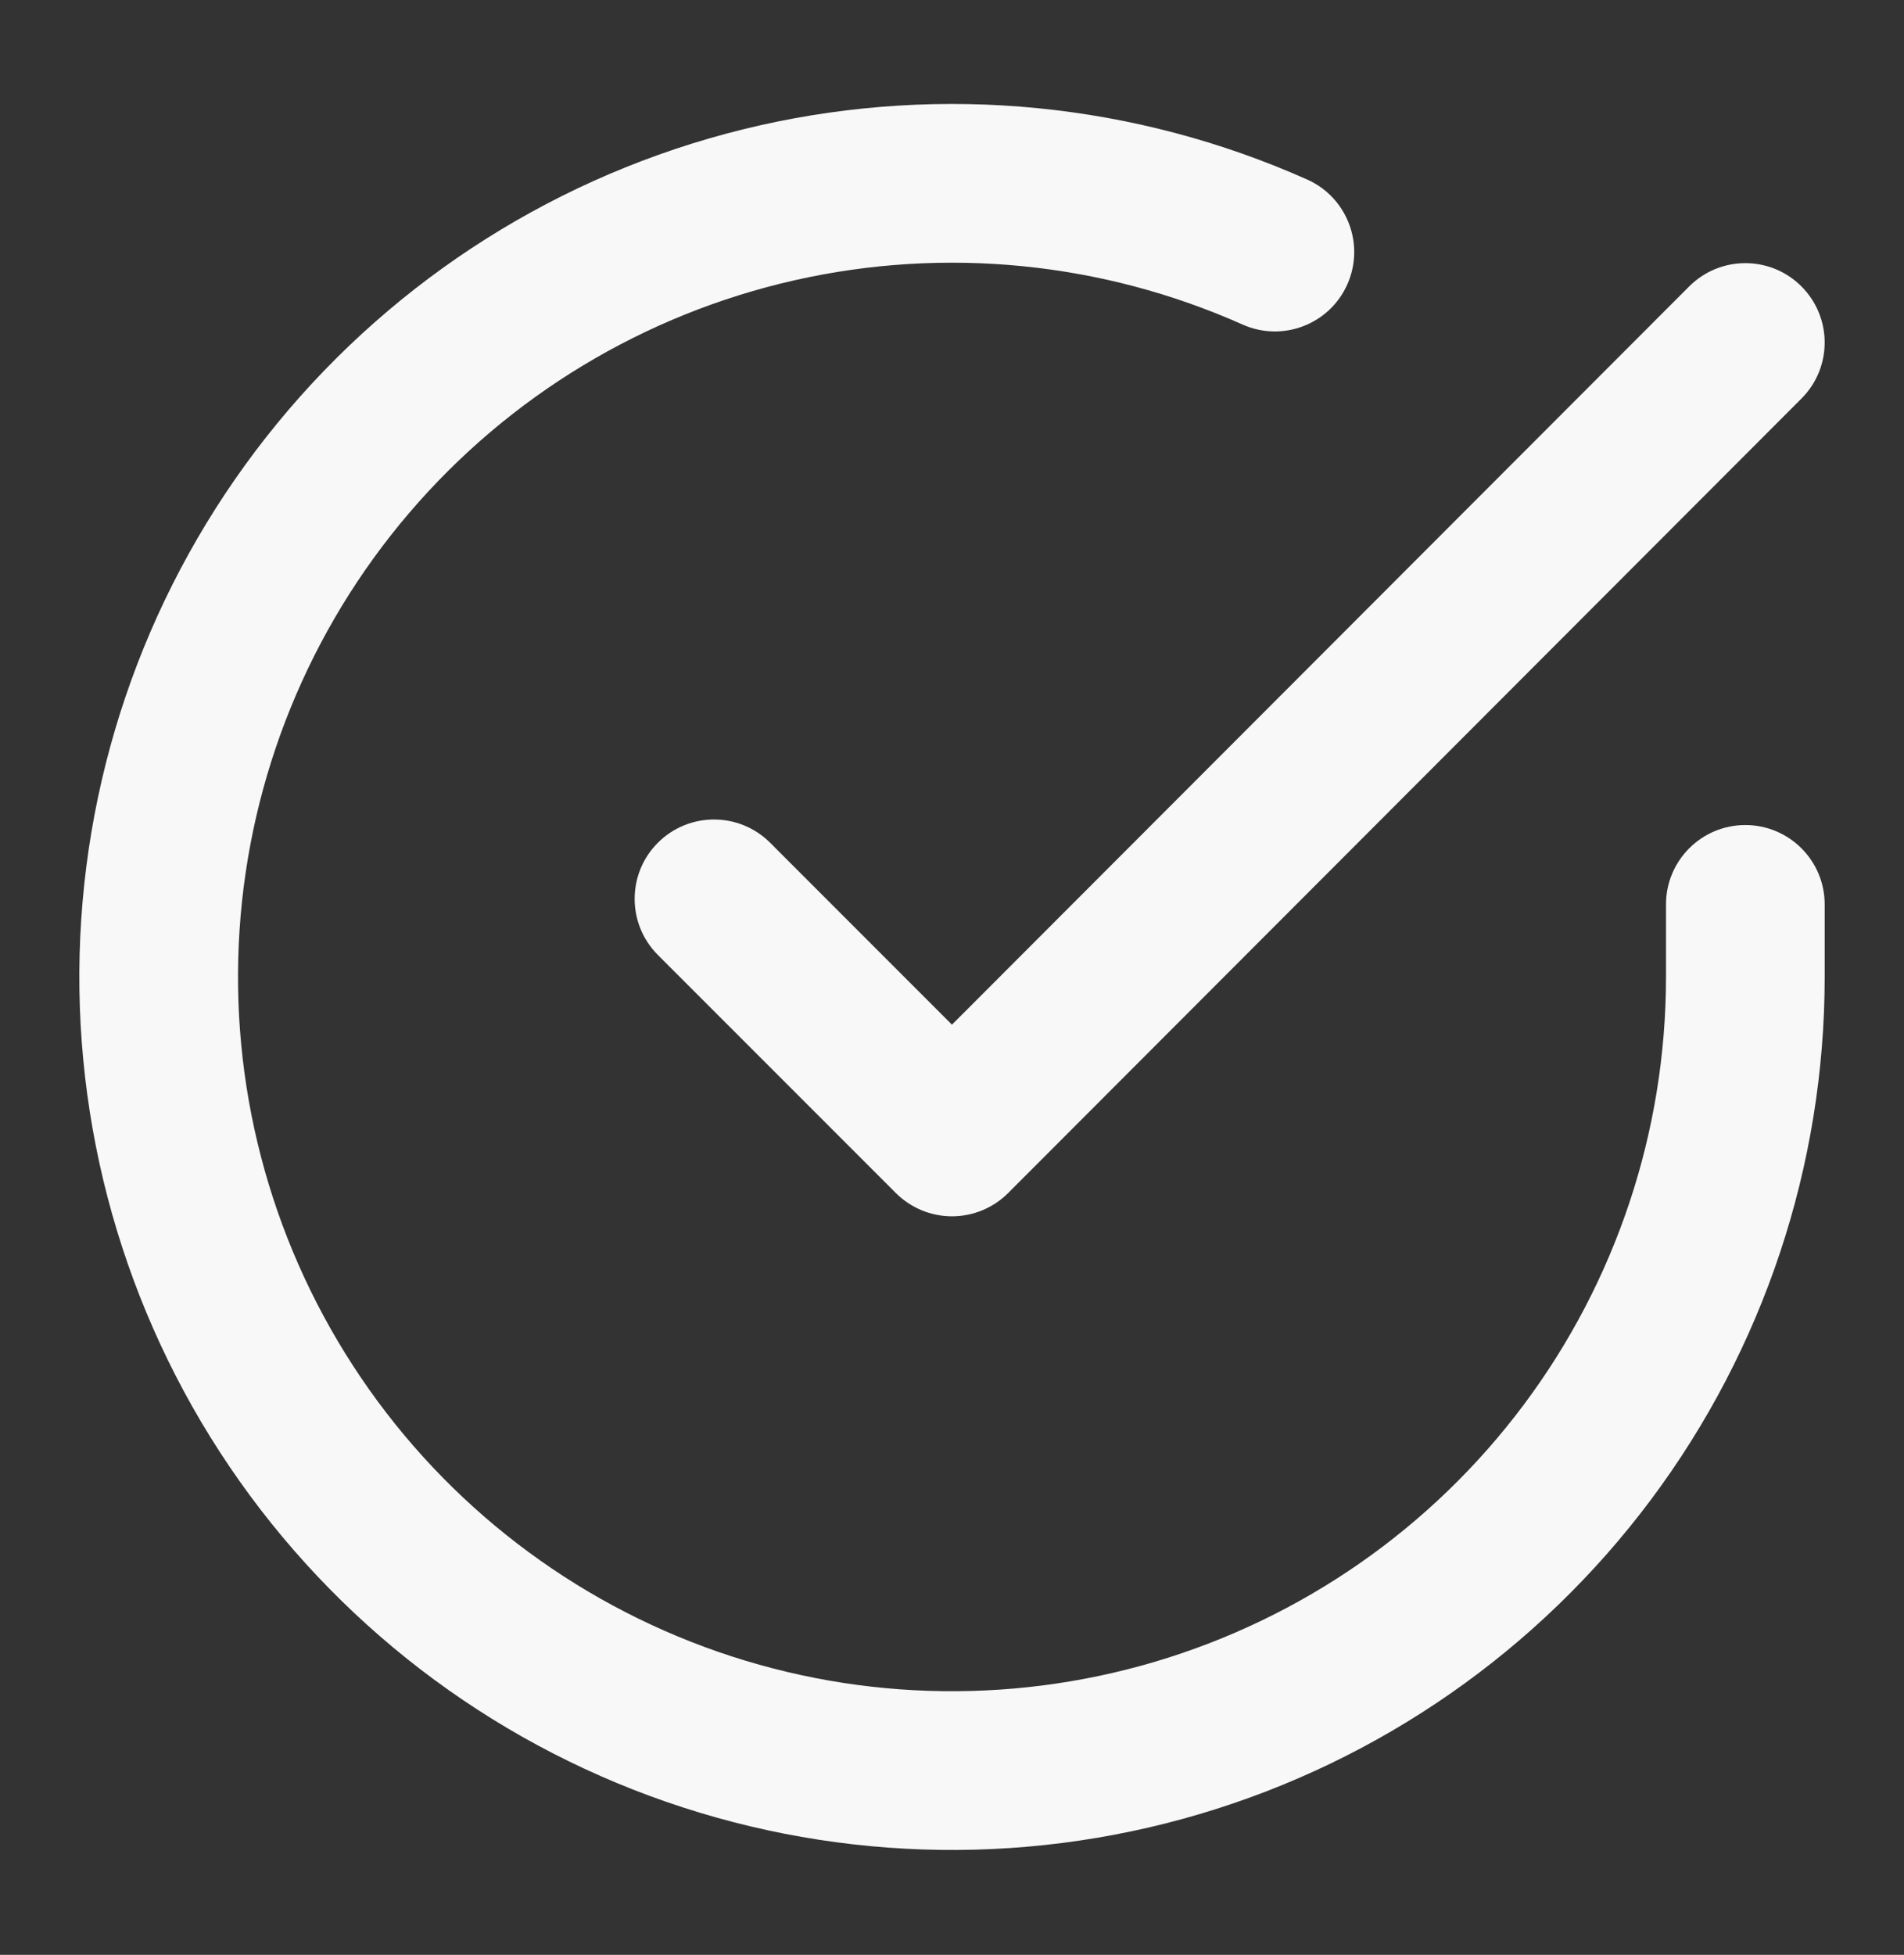
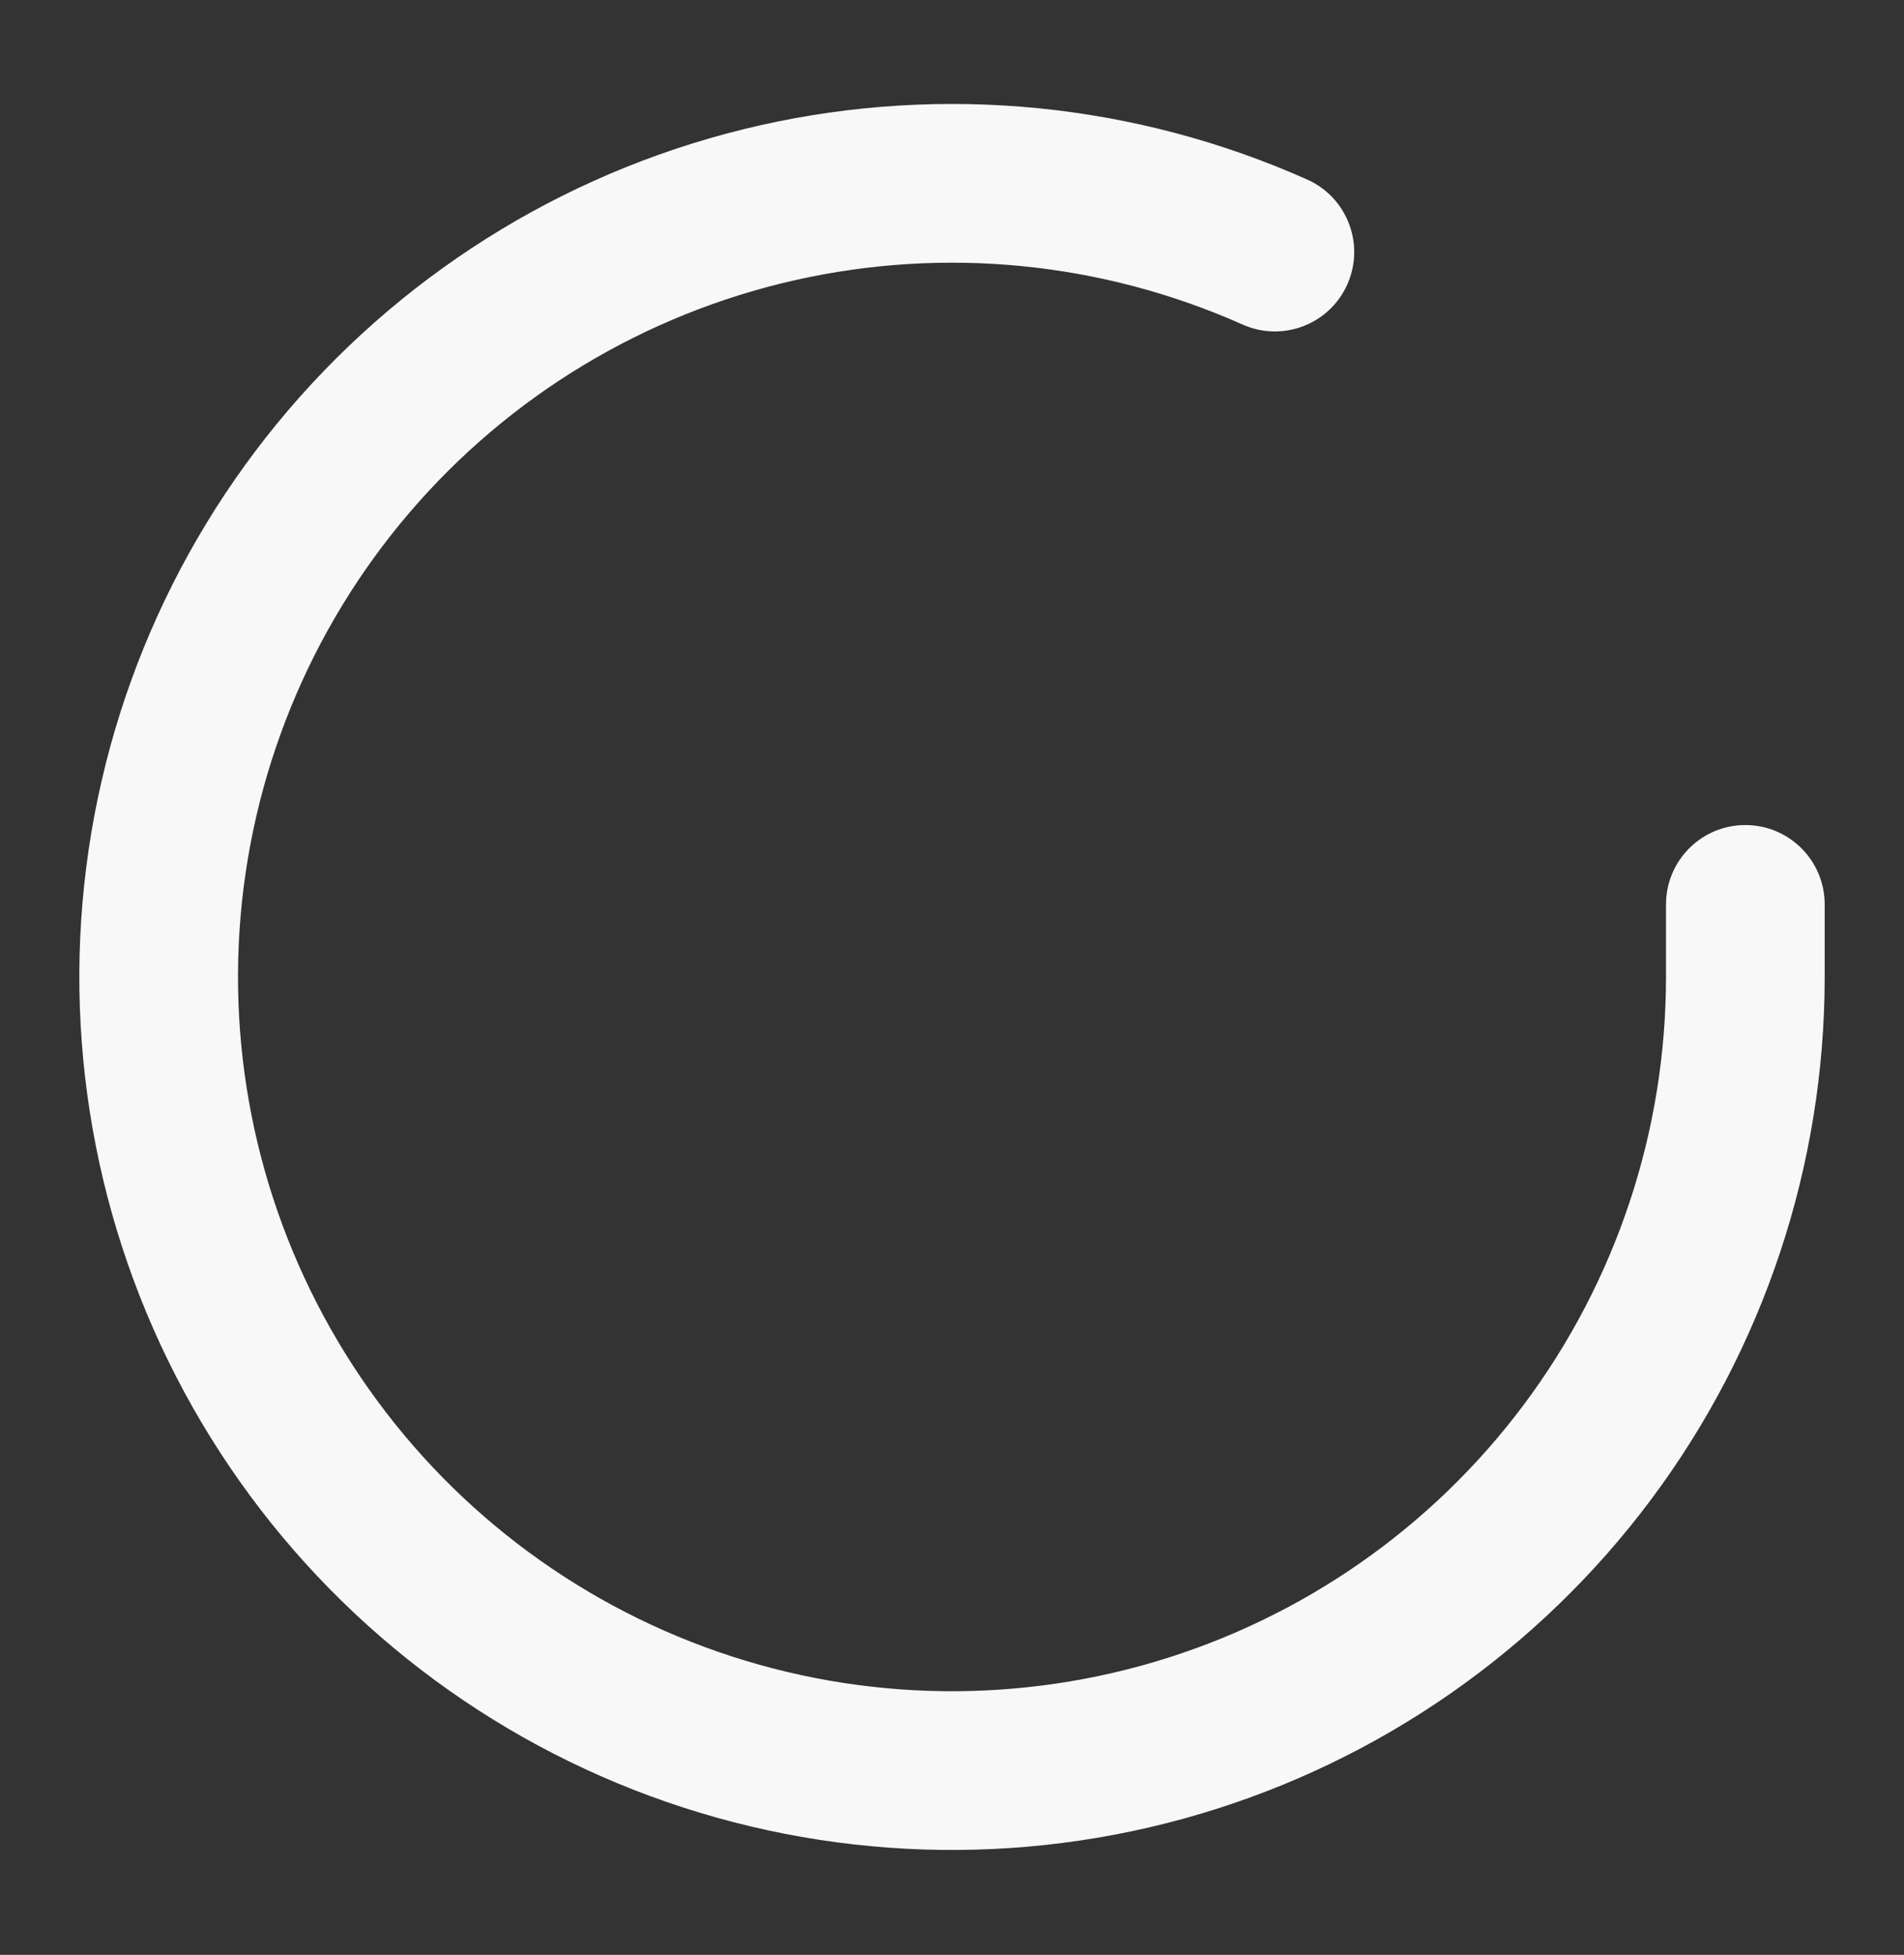
<svg xmlns="http://www.w3.org/2000/svg" width="38" height="39" viewBox="0 0 38 39" fill="none">
  <rect x="0" y="0" width="38" height="39" fill="#333333" stroke="none" />
  <path fill-rule="evenodd" clip-rule="evenodd" d="M24.8 6.475C21.993 5.224 18.857 4.914 15.86 5.591C12.862 6.269 10.164 7.896 8.168 10.232C6.171 12.568 4.983 15.487 4.781 18.553C4.579 21.62 5.373 24.669 7.046 27.247C8.718 29.825 11.179 31.793 14.062 32.858C16.944 33.923 20.094 34.027 23.04 33.156C25.987 32.285 28.573 30.484 30.413 28.023C32.253 25.562 33.248 22.572 33.25 19.499V18.043C33.25 17.169 33.959 16.46 34.833 16.46C35.708 16.46 36.417 17.169 36.417 18.043V19.5C36.415 23.256 35.198 26.911 32.95 29.919C30.701 32.927 27.54 35.128 23.938 36.193C20.337 37.258 16.487 37.13 12.964 35.828C9.441 34.527 6.433 32.121 4.389 28.971C2.345 25.82 1.374 22.093 1.621 18.345C1.868 14.597 3.32 11.03 5.76 8.175C8.201 5.32 11.498 3.33 15.162 2.502C18.825 1.675 22.658 2.053 26.089 3.582C26.887 3.938 27.246 4.874 26.89 5.673C26.535 6.472 25.599 6.831 24.8 6.475Z" fill="#F8F8F8" />
-   <path fill-rule="evenodd" clip-rule="evenodd" d="M35.952 5.713C36.571 6.331 36.572 7.334 35.953 7.952L20.12 23.802C19.823 24.099 19.42 24.266 19 24.266C18.58 24.266 18.177 24.099 17.88 23.802L13.13 19.052C12.512 18.434 12.512 17.431 13.13 16.813C13.749 16.195 14.751 16.195 15.37 16.813L18.999 20.443L33.713 5.714C34.331 5.096 35.334 5.095 35.952 5.713Z" fill="#F8F8F8" />
</svg>